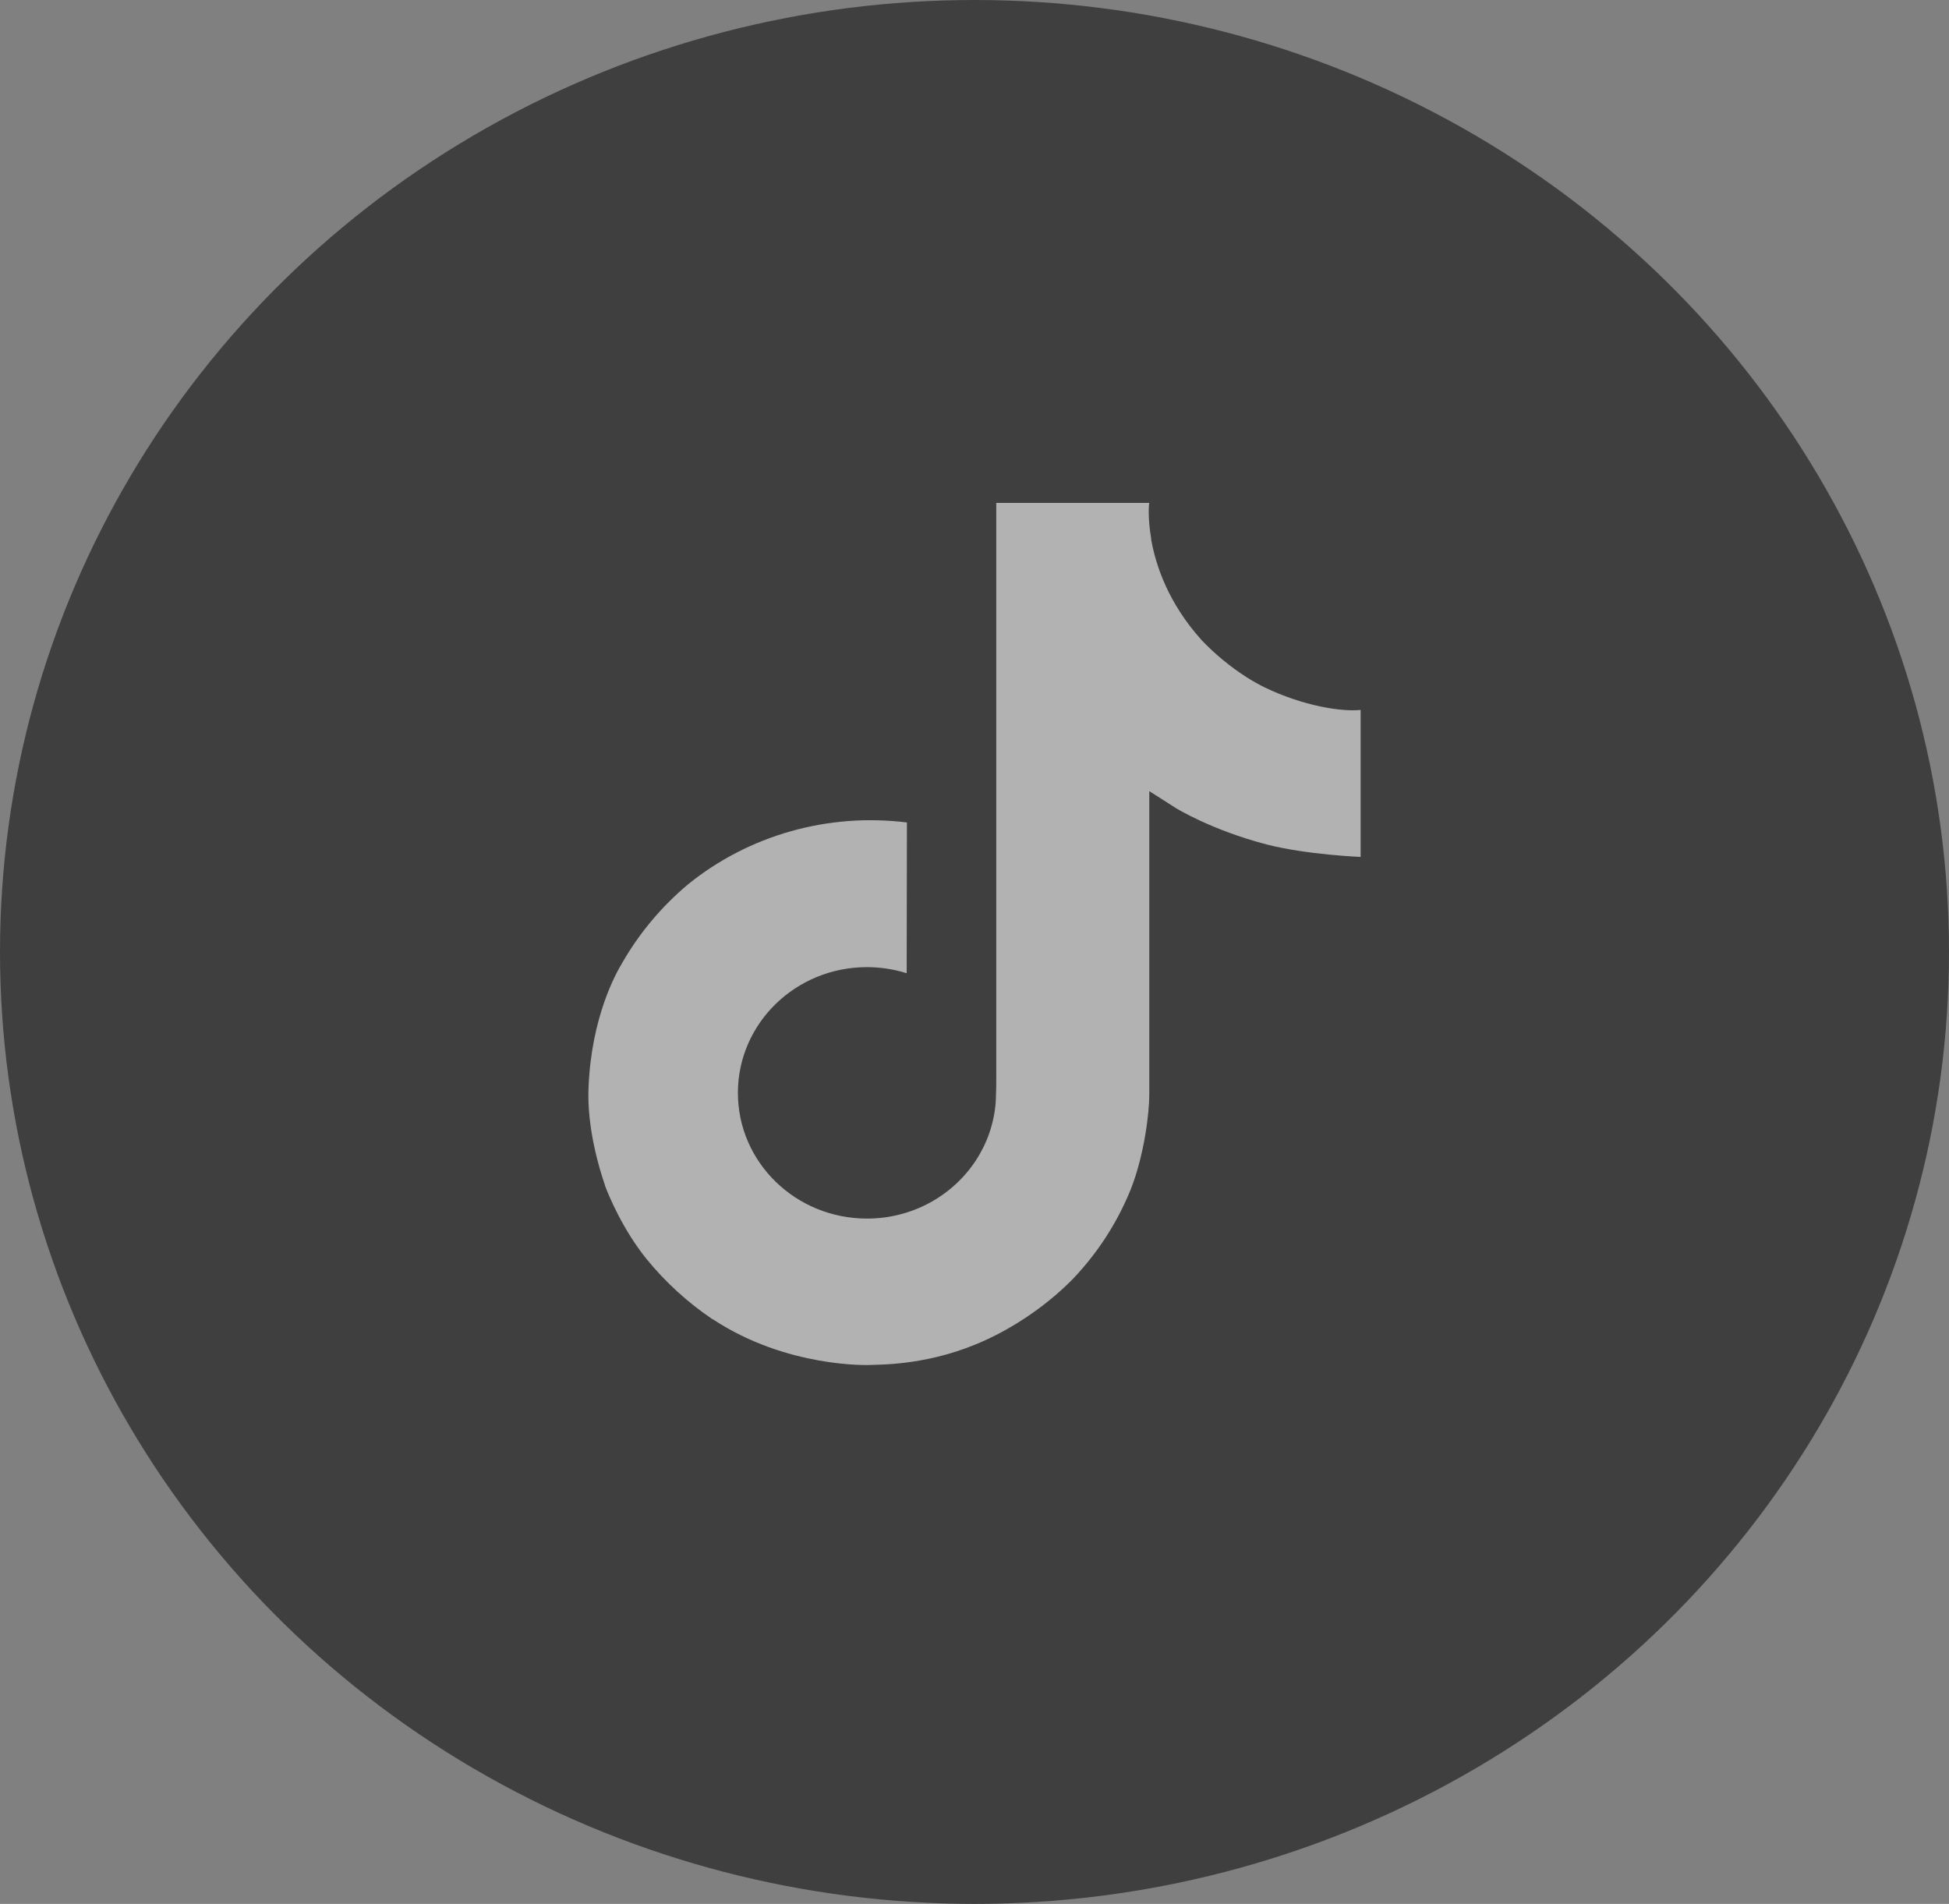
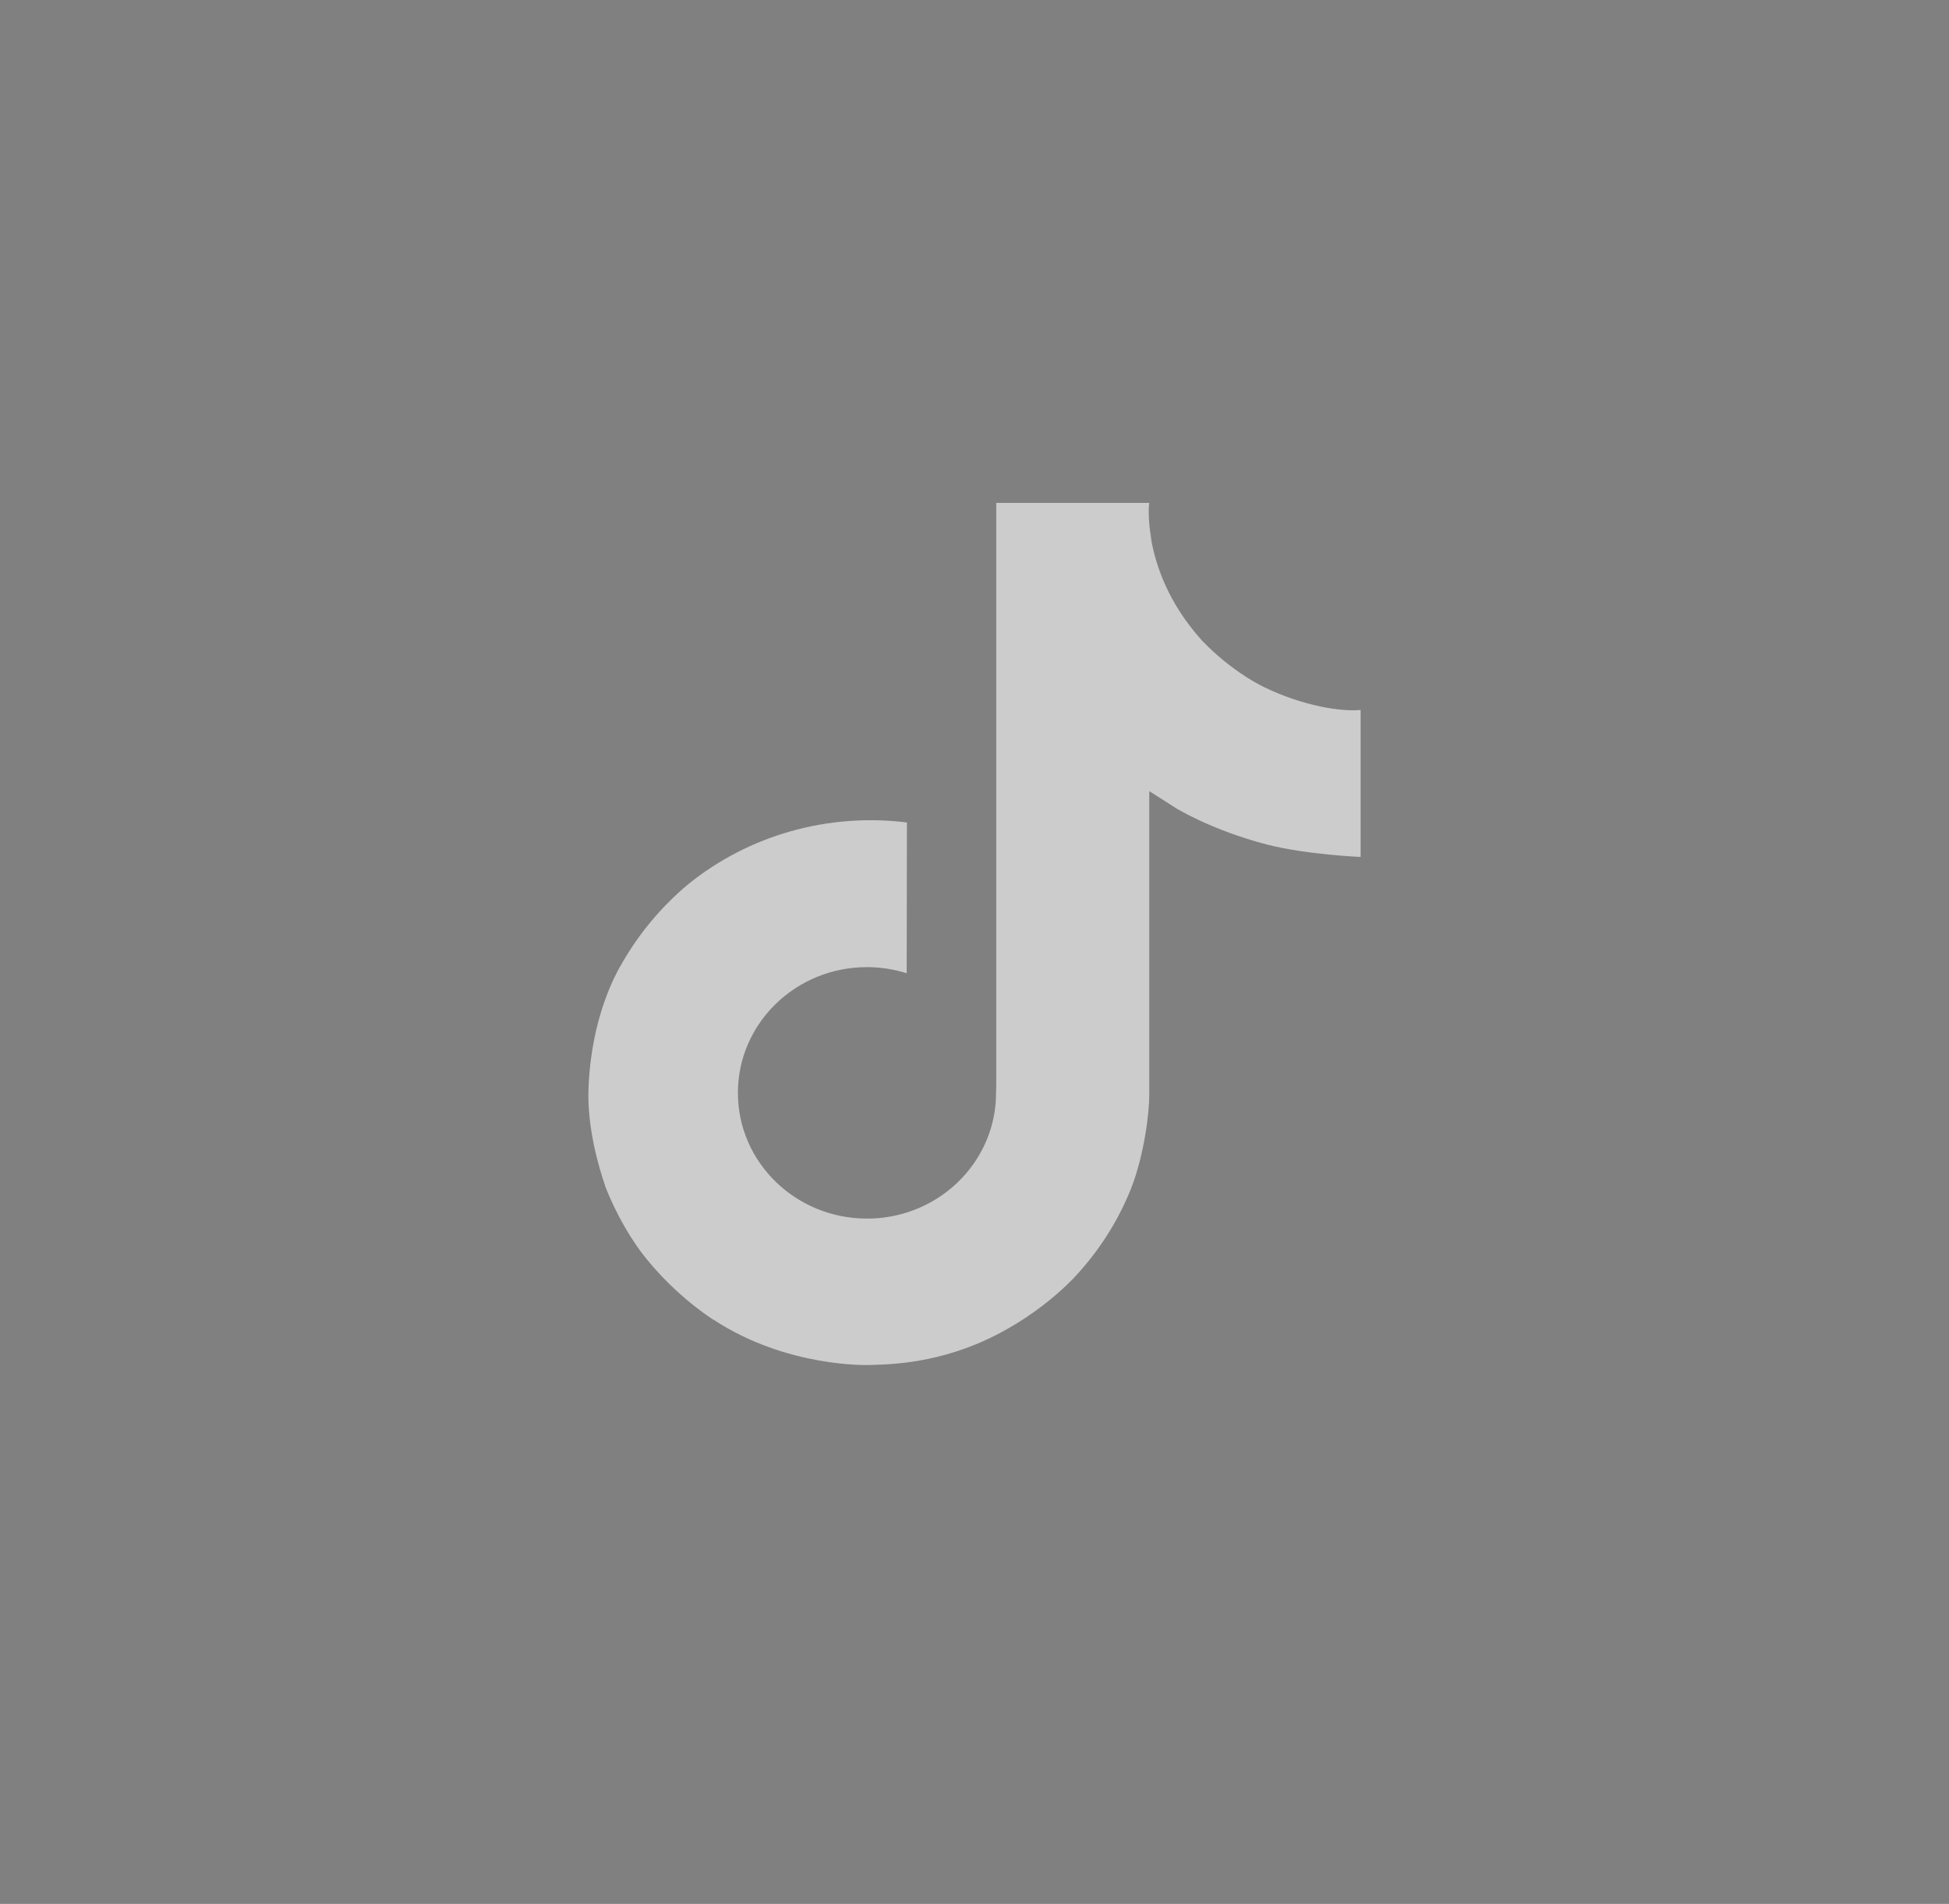
<svg xmlns="http://www.w3.org/2000/svg" width="43px" height="42px" viewBox="0 0 43 42" version="1.1">
  <rect x="0" y="0" width="43" height="42" fill="#808080" stroke="none" />
  <title>Tiktok</title>
  <g id="New" stroke="none" stroke-width="1" fill="none" fill-rule="evenodd">
    <g id="New_Designs_1-Copy" transform="translate(-1226, -6291)">
      <g id="footer" transform="translate(0, 6154)">
        <g id="Group-42" transform="translate(1117, 137)">
          <g id="Tiktok" transform="translate(109, 0)">
-             <ellipse id="Oval" fill="#3F3F3F" cx="21.5" cy="21" rx="21.5" ry="21" />
            <path d="M27.897,15.162 C27.764,15.095 27.635,15.023 27.51,14.944 C27.146,14.711 26.812,14.437 26.516,14.127 C25.775,13.306 25.498,12.474 25.396,11.891 L25.4,11.891 C25.315,11.407 25.35,11.094 25.356,11.094 L21.98,11.094 L21.98,23.725 C21.98,23.894 21.98,24.062 21.972,24.227 C21.972,24.248 21.97,24.267 21.969,24.289 C21.969,24.298 21.969,24.308 21.967,24.317 C21.967,24.32 21.967,24.322 21.967,24.324 C21.895,25.245 21.354,26.07 20.525,26.526 C20.099,26.76 19.617,26.883 19.128,26.882 C17.555,26.882 16.28,25.641 16.28,24.109 C16.28,22.576 17.555,21.335 19.128,21.335 C19.425,21.335 19.721,21.381 20.004,21.47 L20.009,18.144 C18.271,17.927 16.519,18.423 15.176,19.512 C14.594,20.001 14.105,20.585 13.731,21.236 C13.588,21.474 13.05,22.429 12.985,23.98 C12.944,24.86 13.217,25.771 13.348,26.148 L13.348,26.156 C13.43,26.378 13.747,27.135 14.264,27.773 C14.681,28.285 15.174,28.735 15.727,29.108 L15.727,29.1 L15.735,29.108 C17.369,30.183 19.181,30.112 19.181,30.112 C19.495,30.1 20.546,30.112 21.739,29.565 C23.063,28.959 23.816,28.055 23.816,28.055 C24.298,27.515 24.68,26.899 24.948,26.235 C25.254,25.458 25.356,24.526 25.356,24.154 L25.356,17.453 C25.397,17.477 25.942,17.826 25.942,17.826 C25.942,17.826 26.728,18.313 27.954,18.631 C28.834,18.856 30.019,18.904 30.019,18.904 L30.019,15.661 C29.604,15.705 28.76,15.578 27.897,15.162 Z" id="Path" fill="#FFFFFF" fill-rule="nonzero" opacity="0.6" />
          </g>
        </g>
      </g>
    </g>
  </g>
</svg>